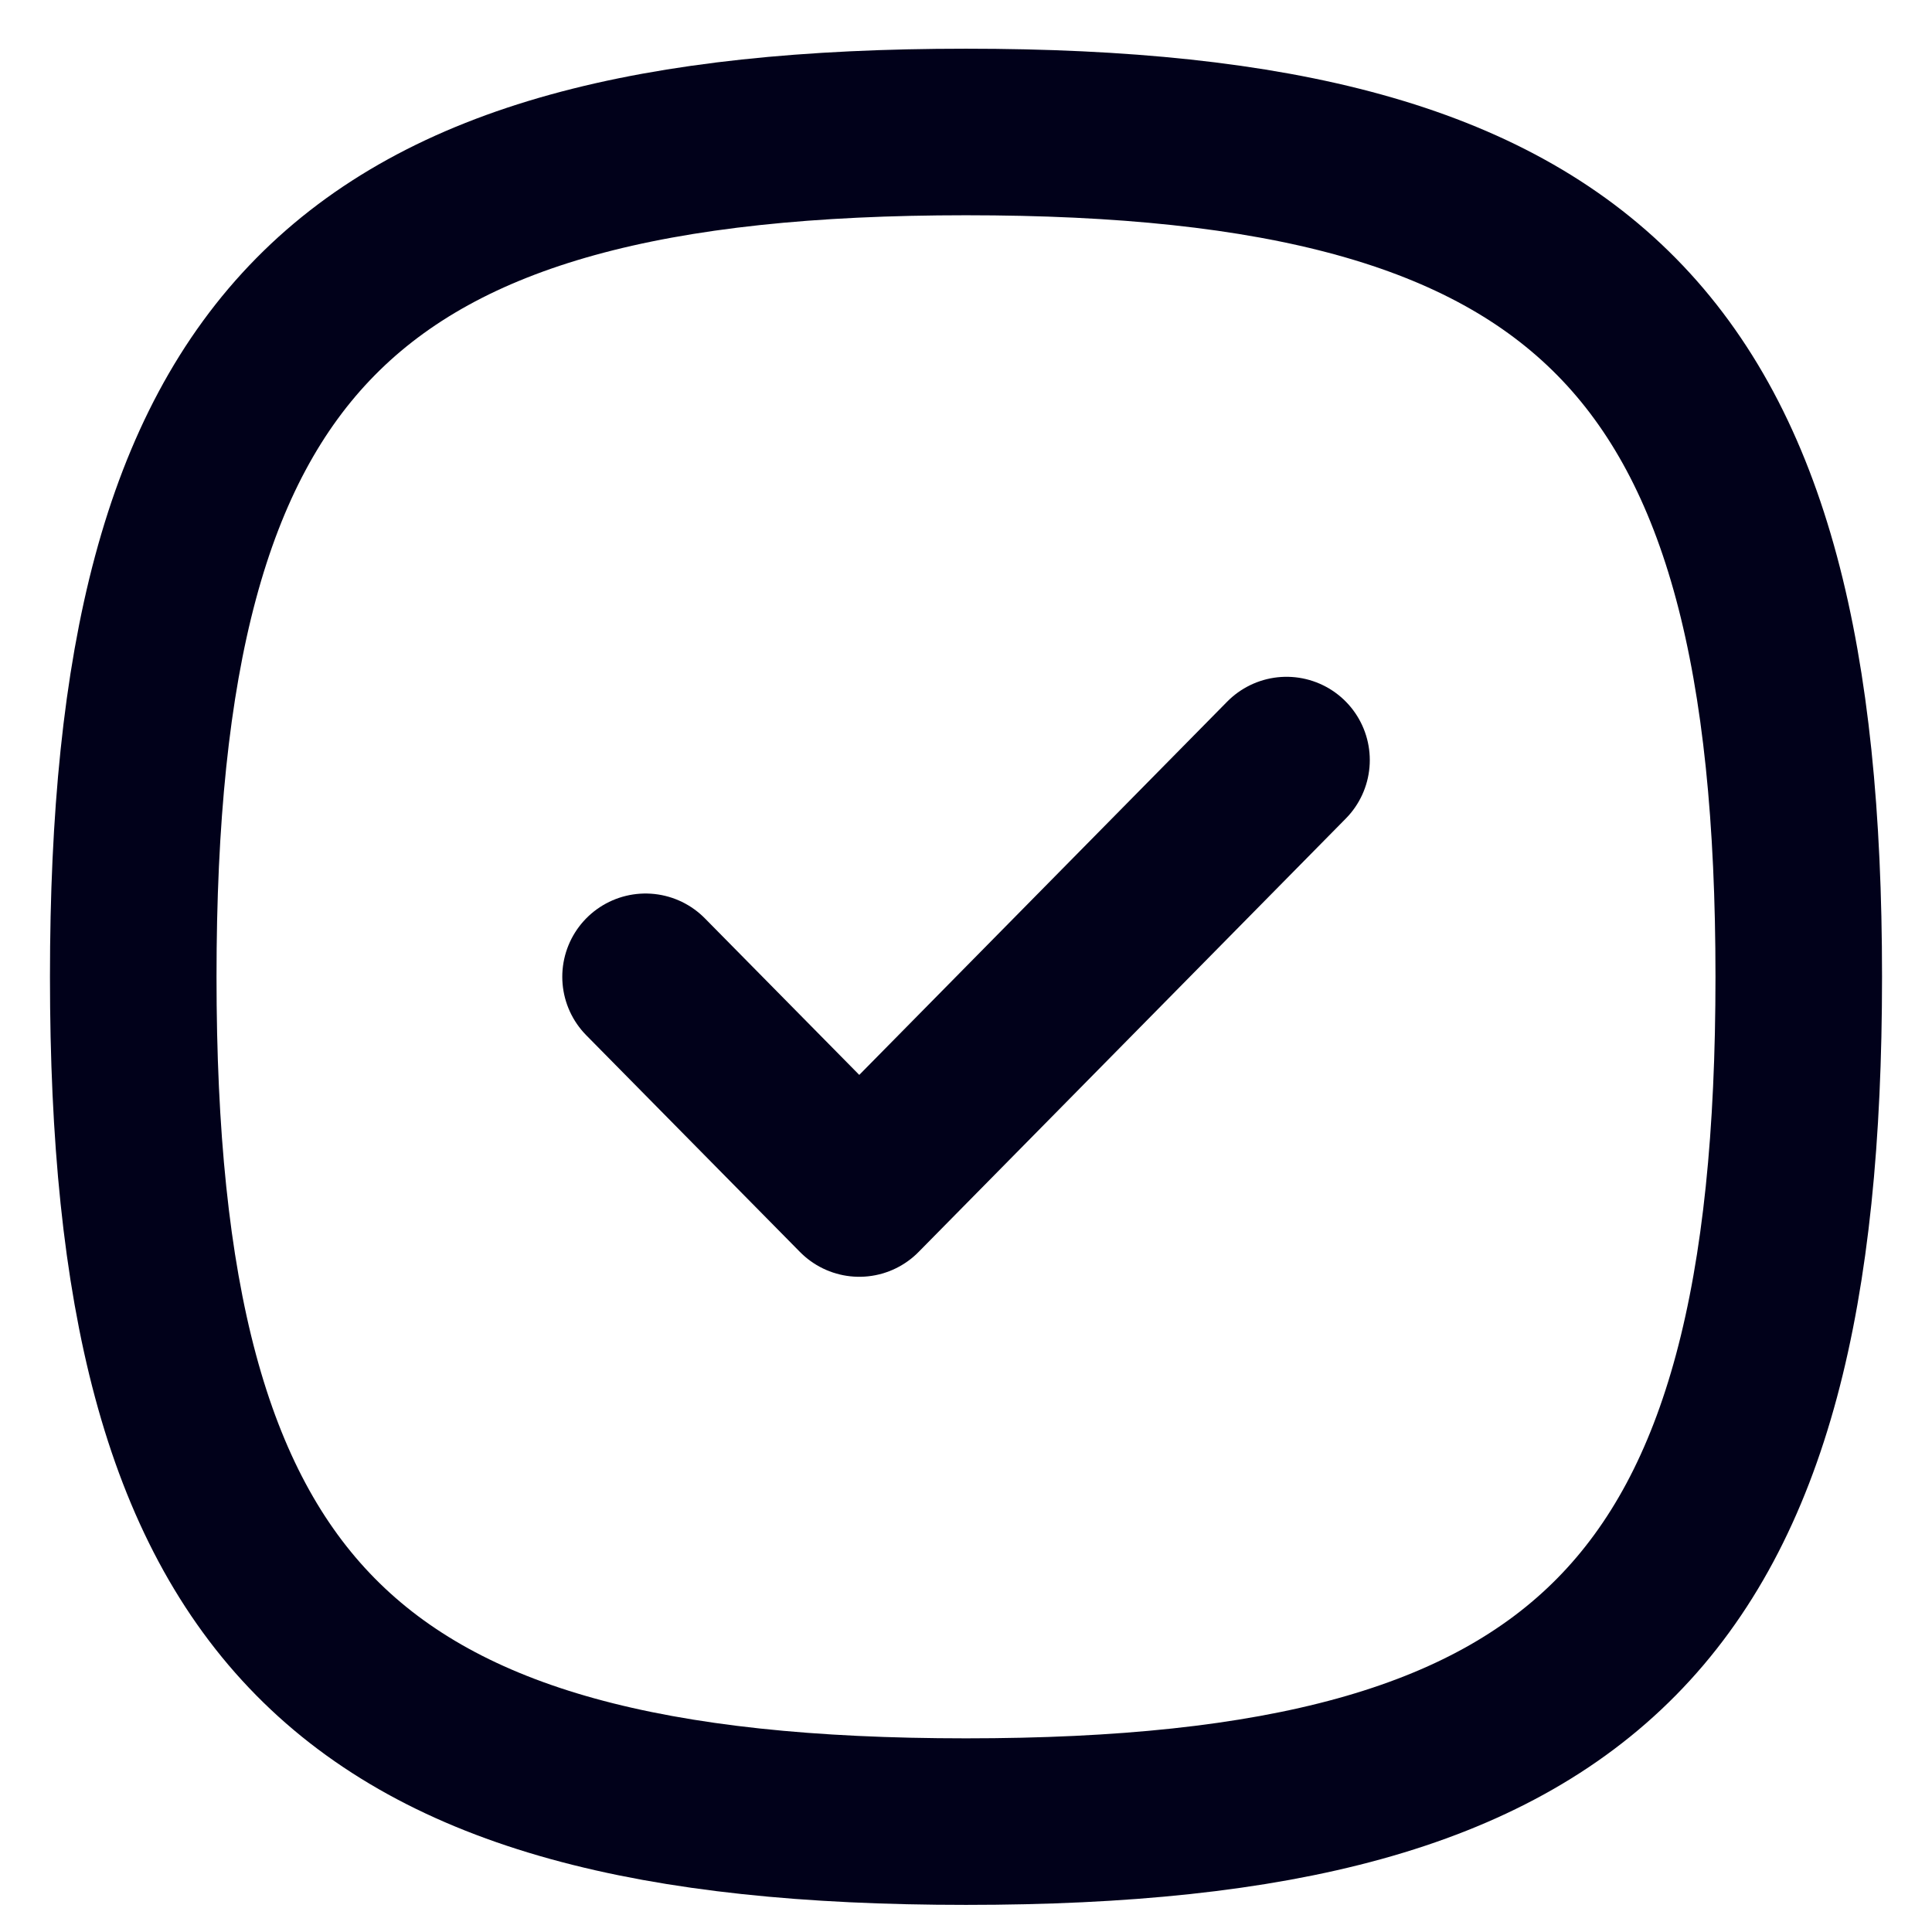
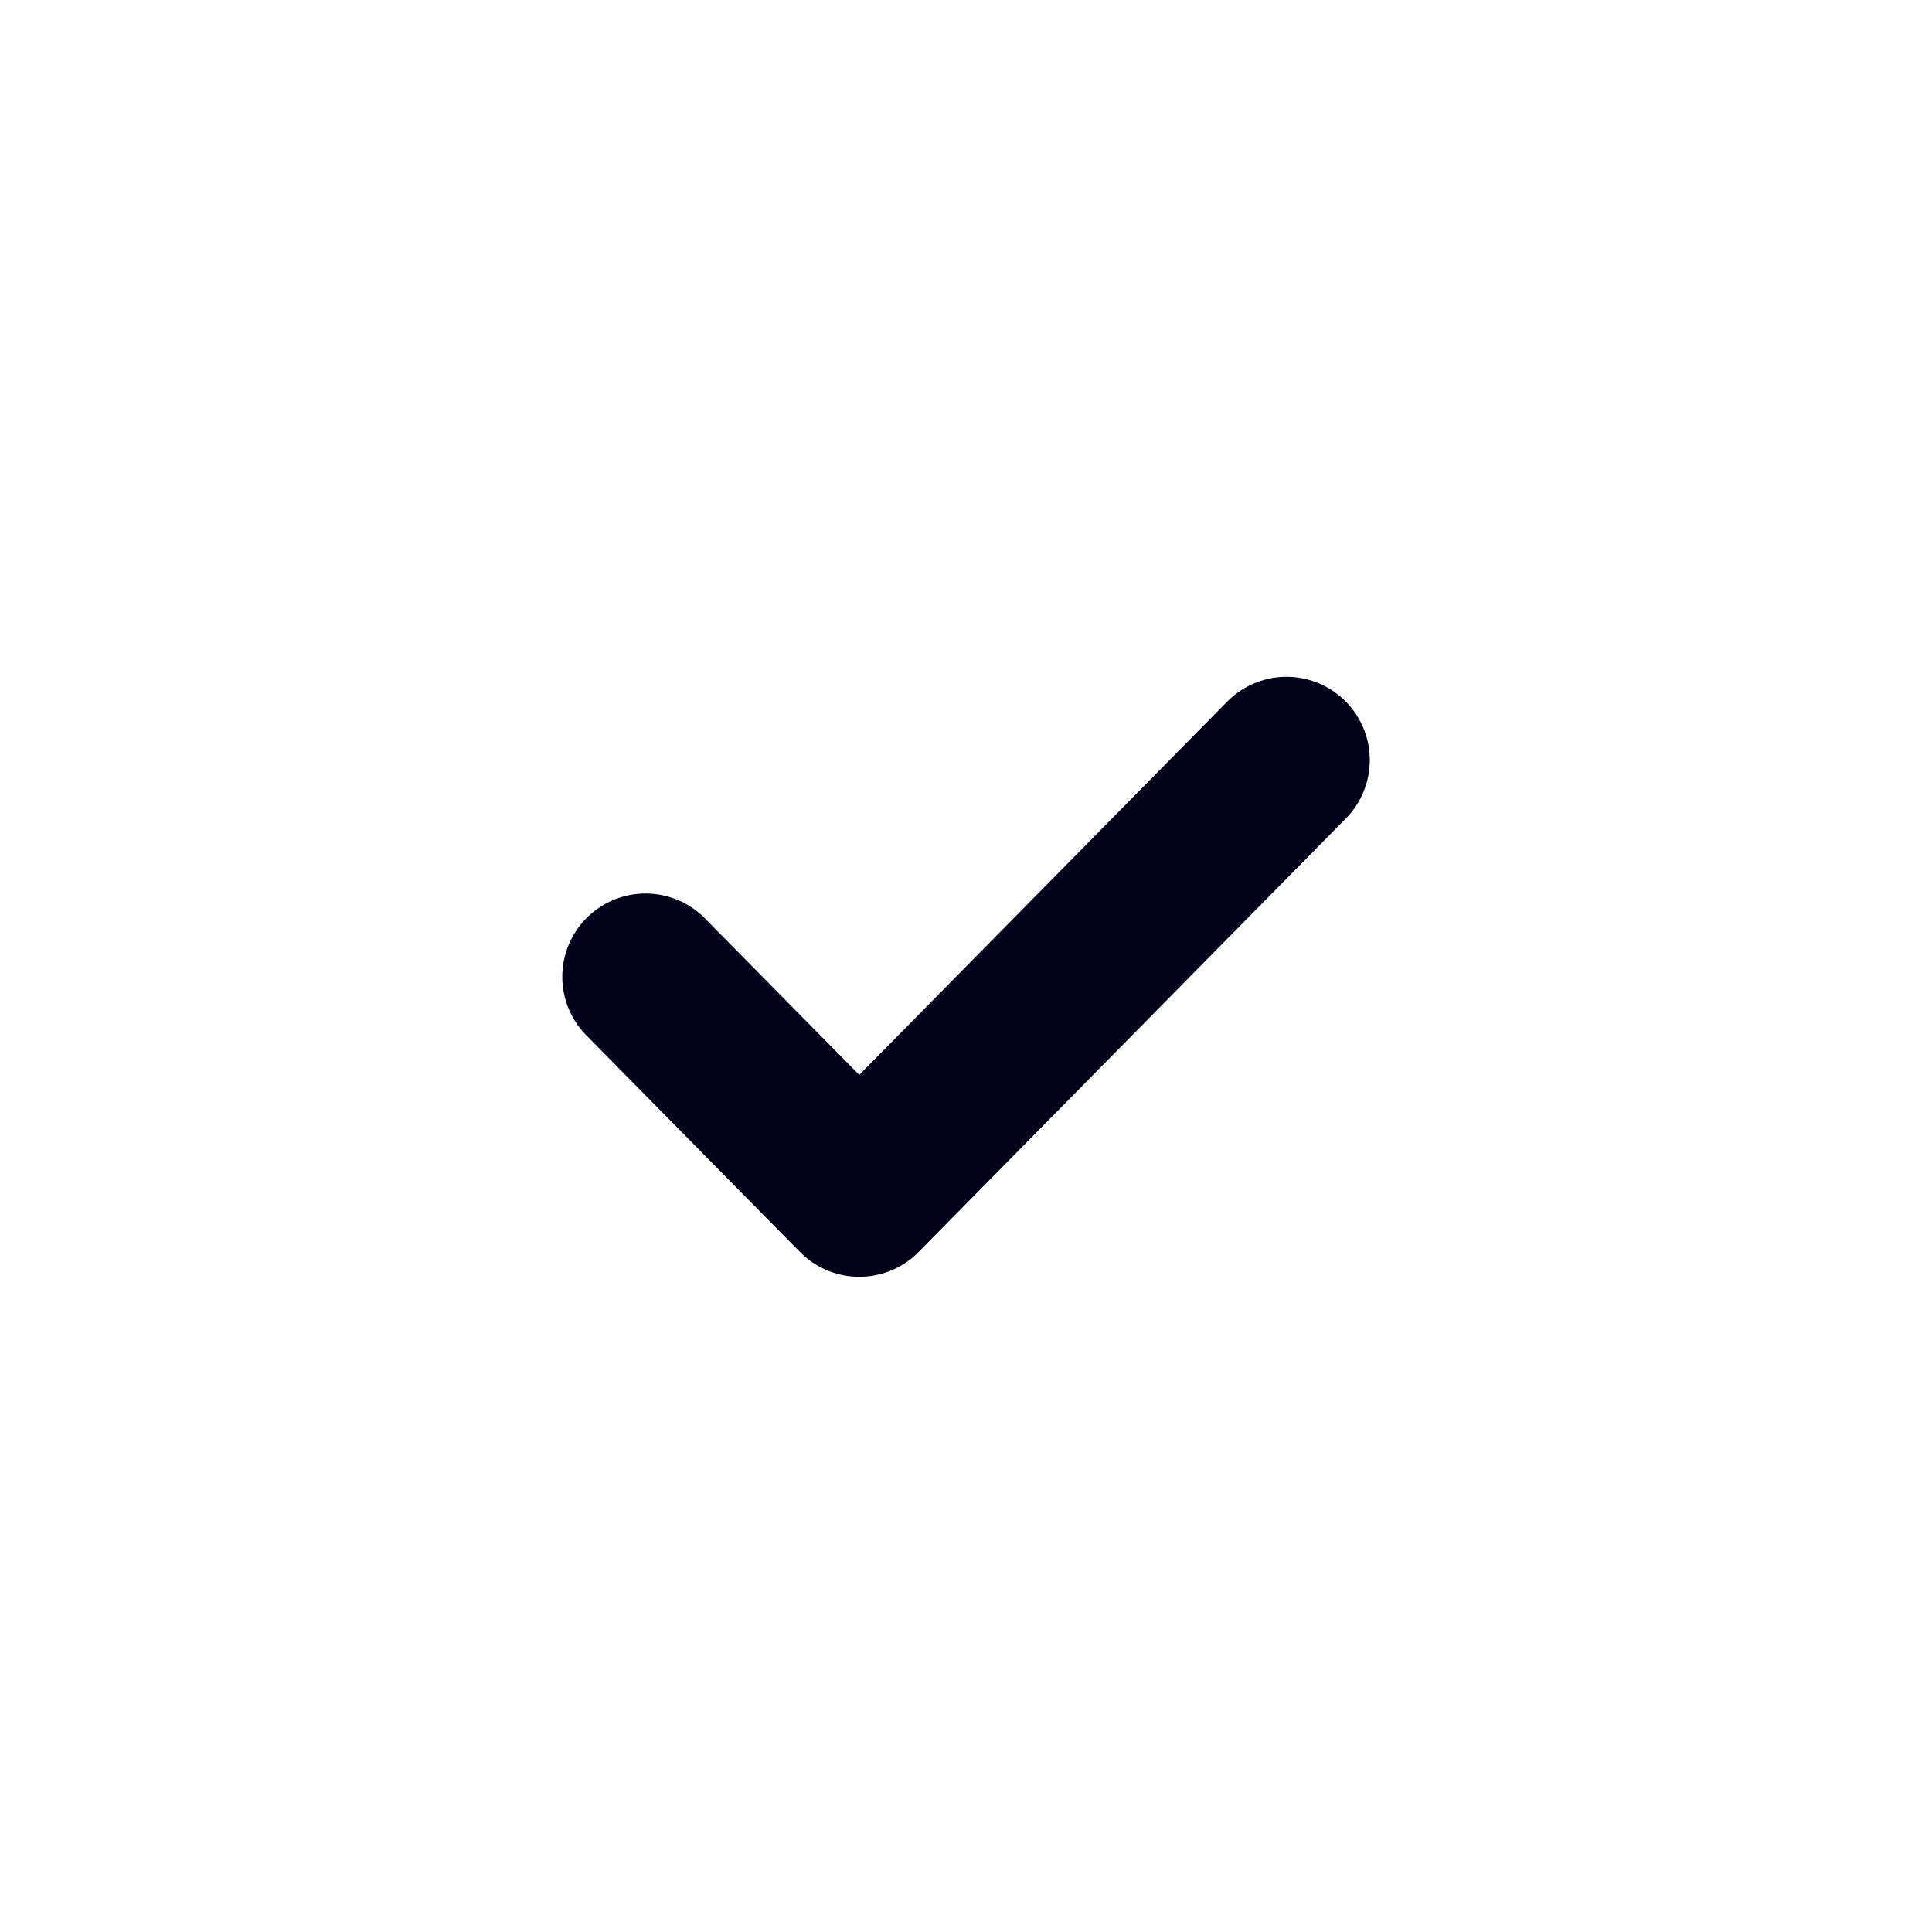
<svg xmlns="http://www.w3.org/2000/svg" width="29" height="29" viewBox="0 0 29 29" fill="none">
  <path d="M9.69 14.662L12.898 17.915L19.311 11.409" stroke="#01011A" stroke-width="2.5" stroke-linecap="round" stroke-linejoin="round" />
-   <path fill-rule="evenodd" clip-rule="evenodd" d="M2 14.662C2 24.172 5.126 27.343 14.5 27.343C23.874 27.343 27 24.172 27 14.662C27 5.152 23.874 1.981 14.5 1.981C5.126 1.981 2 5.152 2 14.662Z" stroke="#01011A" stroke-width="2.5" stroke-linecap="round" stroke-linejoin="round" />
</svg>